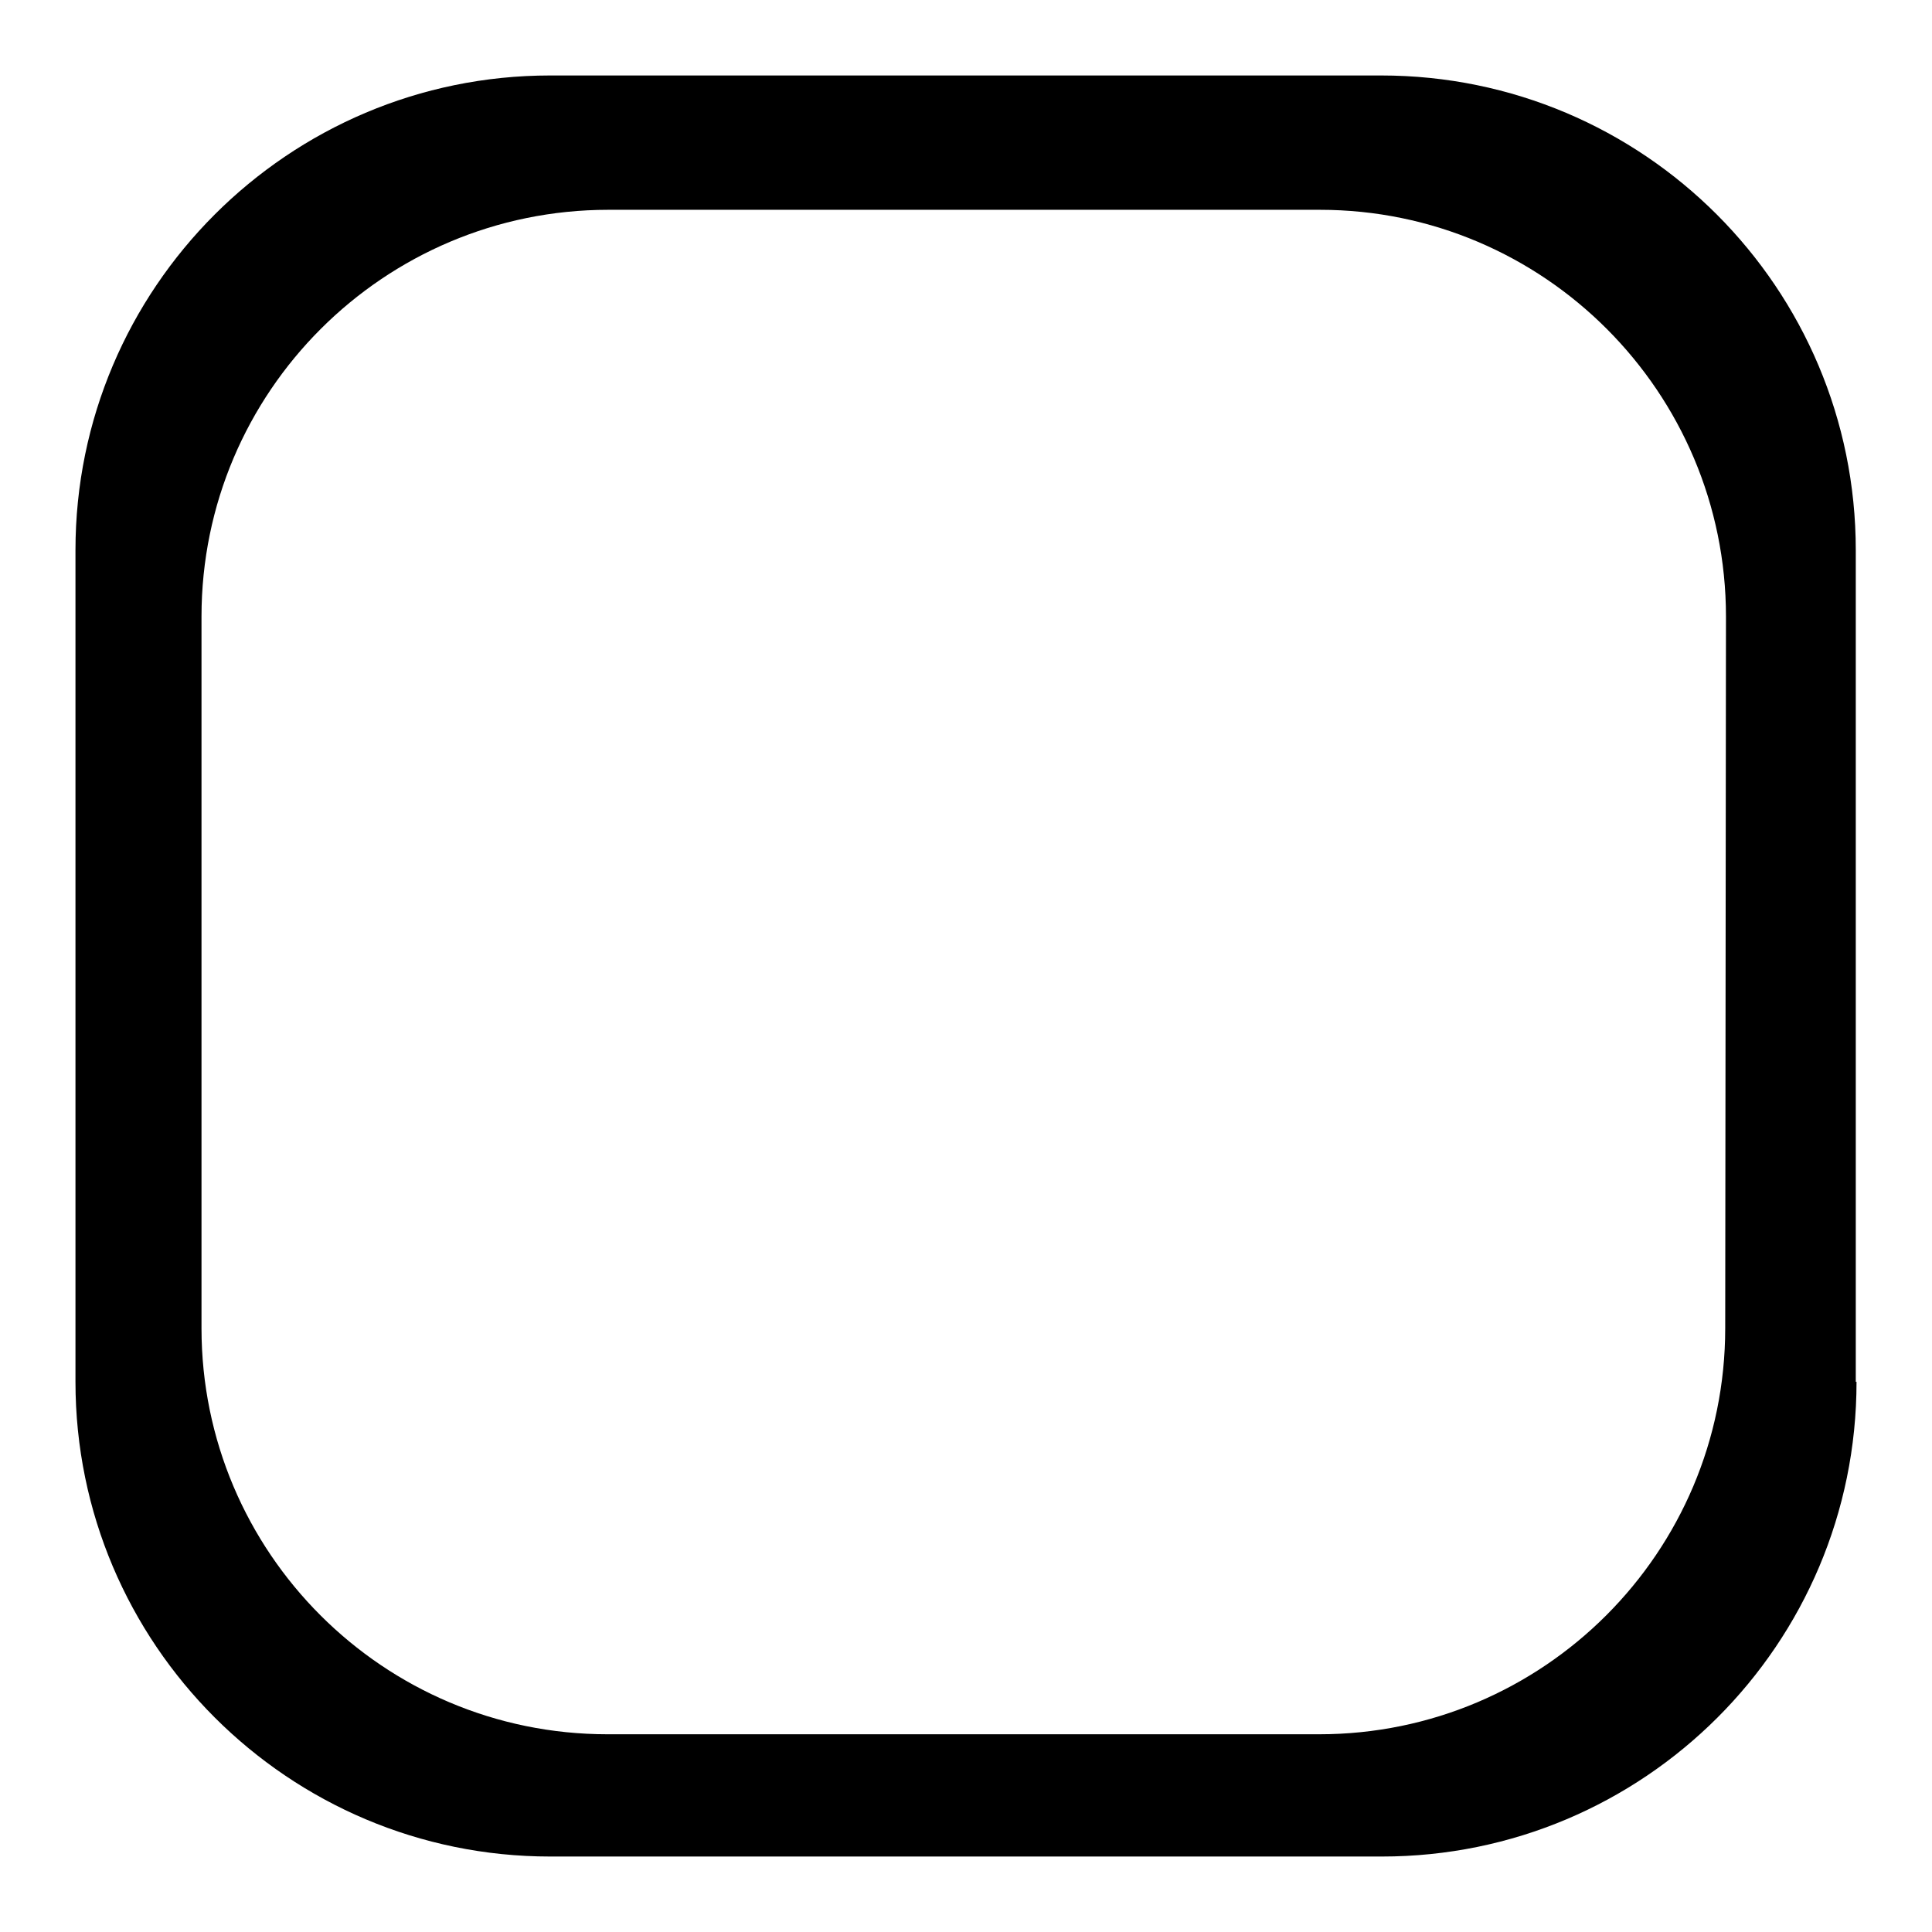
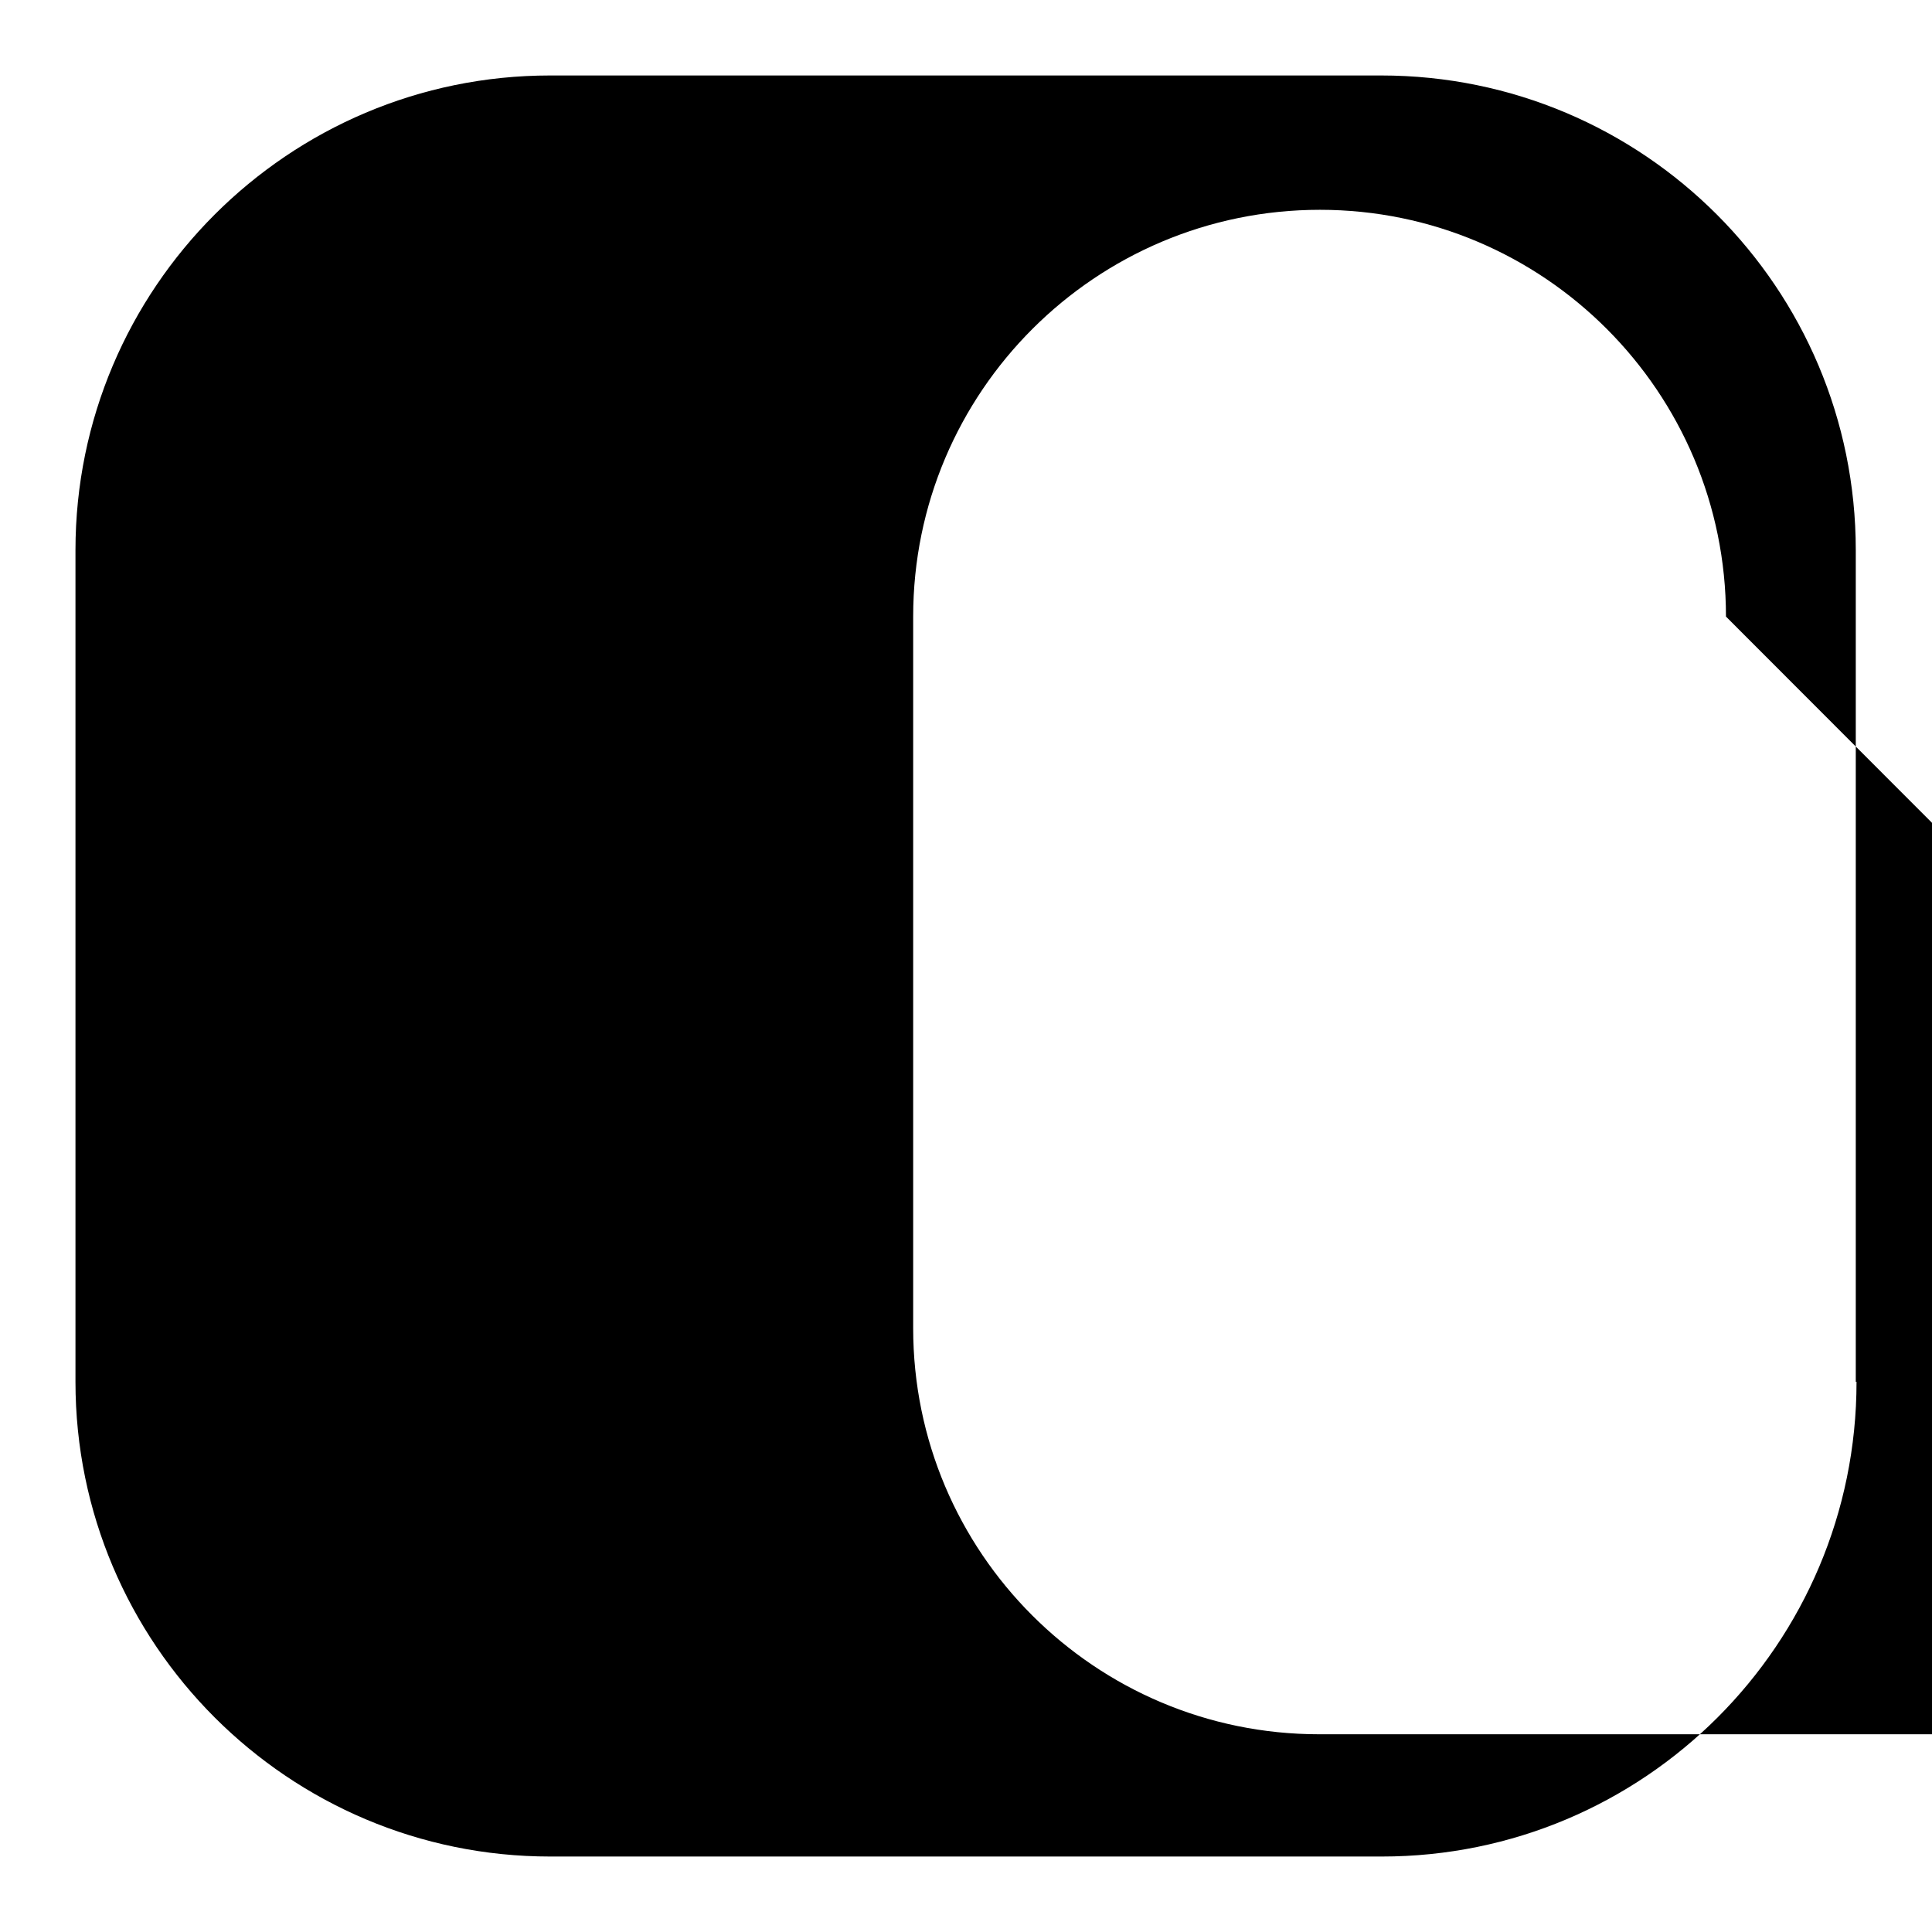
<svg xmlns="http://www.w3.org/2000/svg" version="1.1" x="0px" y="0px" viewBox="0 0 256 256" enable-background="new 0 0 256 256" xml:space="preserve">
  <g>
    <g>
-       <path fill="#000000" d="M205.4,81.8" />
-       <path fill="#000000" d="M212.7,95.7" />
      <path fill="#000000" d="M219.9,69" />
-       <path fill="#000000" d="M219.9,65.4" />
      <path fill="#000000" d="M219.9,69" />
-       <path fill="#000000" d="M246,183.1c0,34.8-28.2,62.9-62.9,62.9H72.9C38.2,246,10,217.8,10,183.1V72.9C10,38.2,38.2,10,72.9,10h110.1c34.8,0,62.9,28.2,62.9,62.9V183.1z M228.7,81.7c0-29.7-24.1-53.9-53.8-53.9H80.6c-29.7,0-53.9,24.1-53.9,53.9v94.3c0,29.7,24.1,53.8,53.8,53.8h94.3c29.7,0,53.8-24.1,53.8-53.8L228.7,81.7L228.7,81.7z" />
+       <path fill="#000000" d="M246,183.1c0,34.8-28.2,62.9-62.9,62.9H72.9C38.2,246,10,217.8,10,183.1V72.9C10,38.2,38.2,10,72.9,10h110.1c34.8,0,62.9,28.2,62.9,62.9V183.1z M228.7,81.7c0-29.7-24.1-53.9-53.8-53.9c-29.7,0-53.9,24.1-53.9,53.9v94.3c0,29.7,24.1,53.8,53.8,53.8h94.3c29.7,0,53.8-24.1,53.8-53.8L228.7,81.7L228.7,81.7z" />
    </g>
  </g>
</svg>